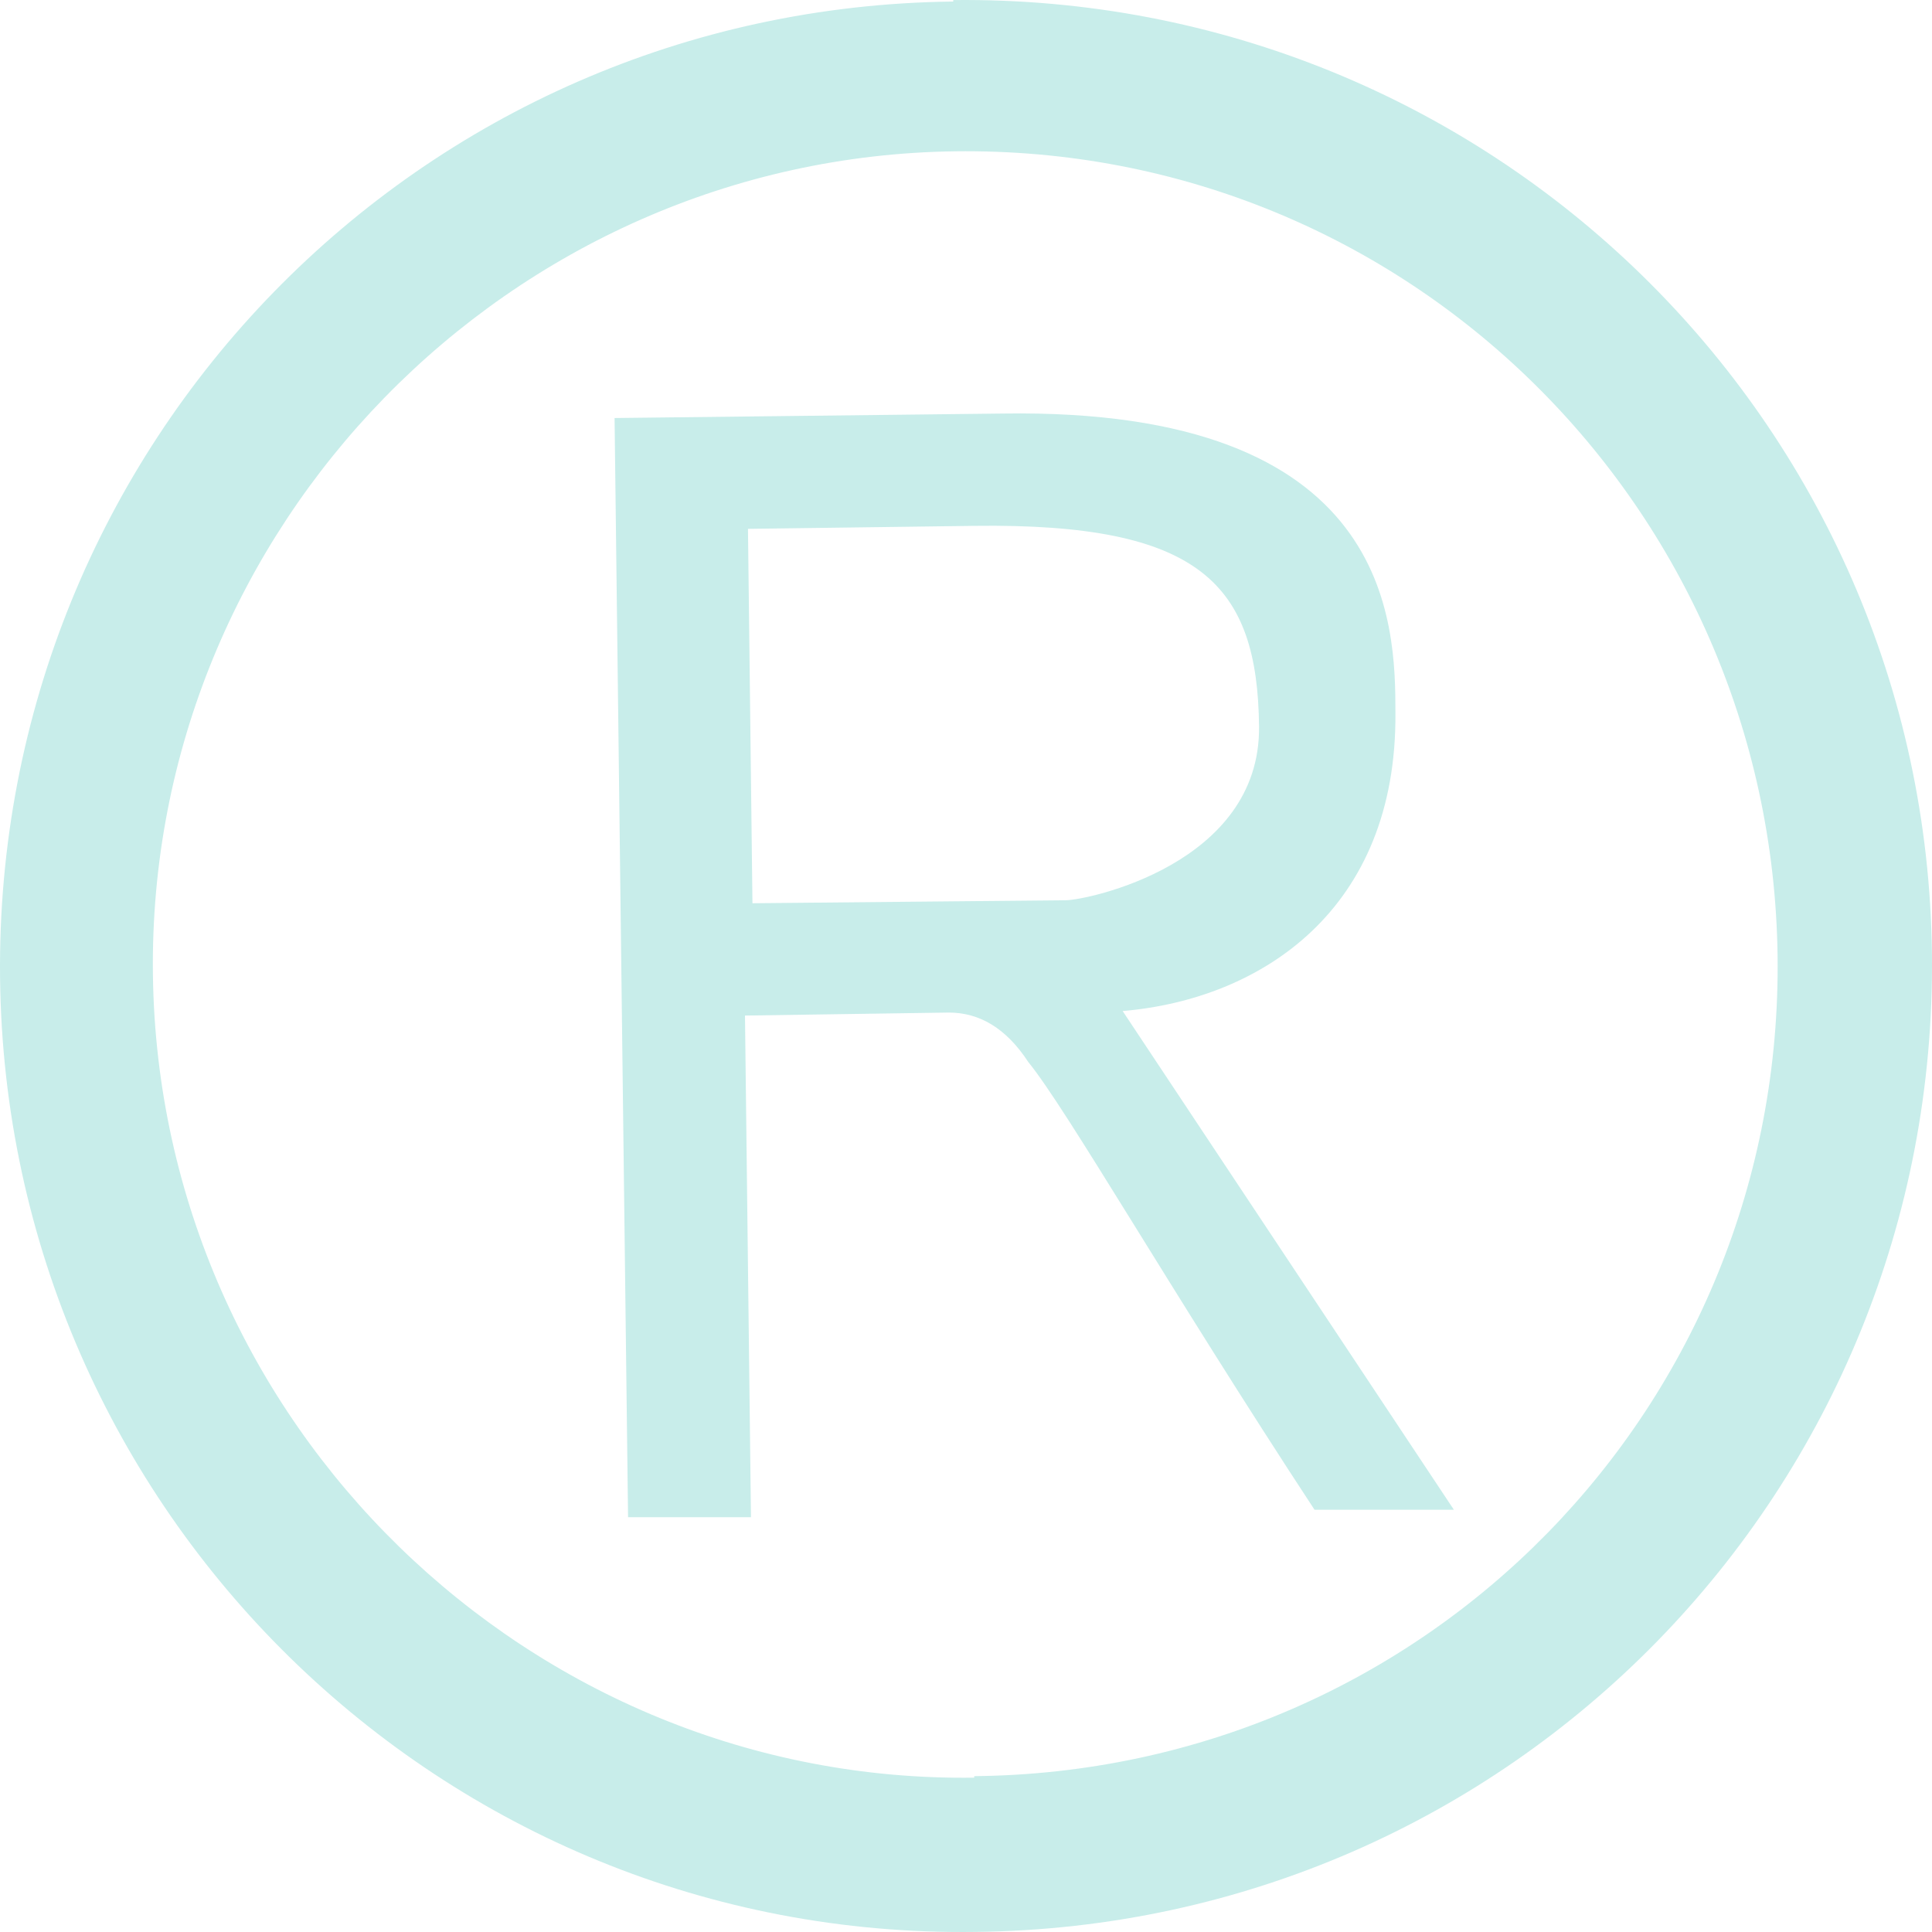
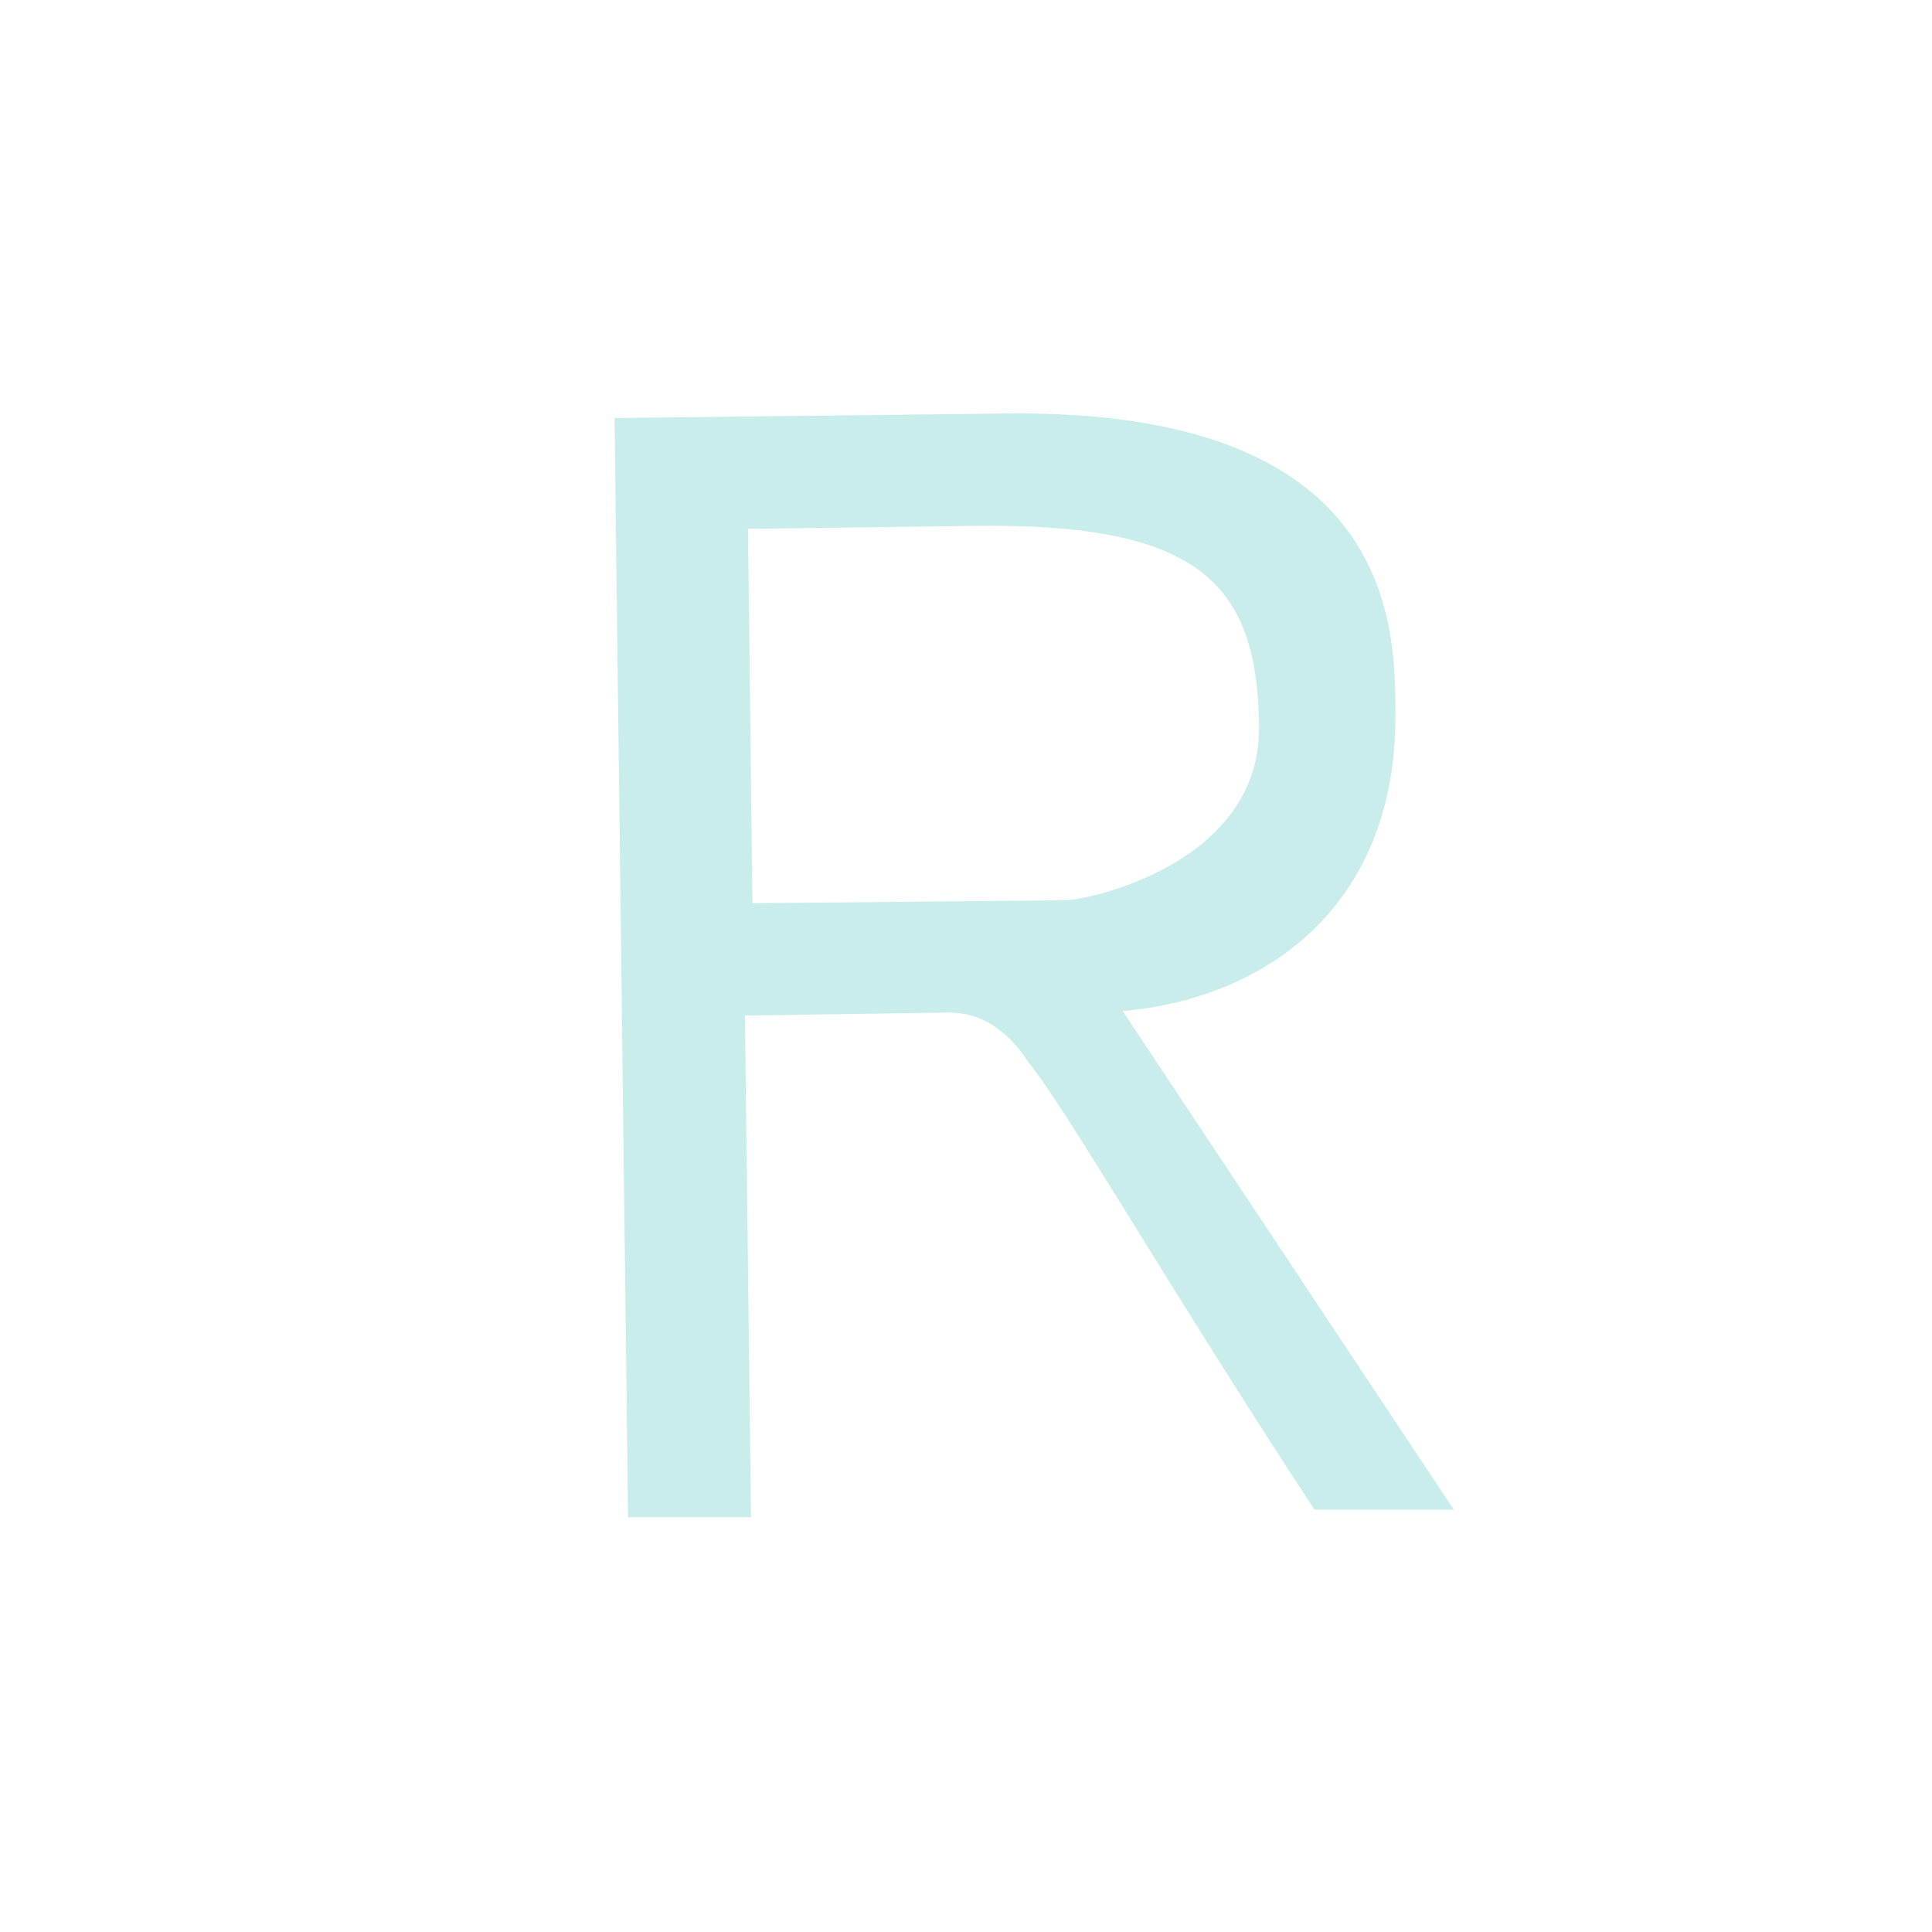
<svg xmlns="http://www.w3.org/2000/svg" width="60" height="60" viewBox="0 0 60 60" fill="none">
-   <path fill-rule="evenodd" clip-rule="evenodd" d="M29.604 0.048C12.988 0.234 -0.184 13.815 0.002 30.372C0.188 46.928 13.733 60.23 30.302 59.997C46.965 59.811 60.184 46.231 59.998 29.627C59.812 13.071 46.267 -0.184 29.604 0.002V0.048ZM30.256 55.207C16.479 55.393 4.936 44.231 4.749 30.279C4.563 16.373 15.827 4.885 29.651 4.699C43.707 4.513 55.018 15.768 55.204 29.674C55.39 43.626 44.312 55.021 30.256 55.16V55.207Z" fill="#C8EDEA" />
  <path fill-rule="evenodd" clip-rule="evenodd" d="M43.336 22.144C43.336 19.354 43.243 12.656 31.142 12.843L19.086 12.982L19.505 47.119H23.322L23.136 31.539L29.466 31.446C30.397 31.446 31.235 31.911 31.933 32.98C33.143 34.469 36.308 40.003 40.823 46.886H45.151L34.865 31.399C39.194 31.027 43.383 28.237 43.336 22.144ZM23.368 28.051L23.229 16.424L30.257 16.331C37.285 16.238 39.054 18.145 39.101 22.563C39.147 26.841 33.748 27.958 33.096 27.958L23.368 28.051Z" fill="#C8EDEA" />
</svg>